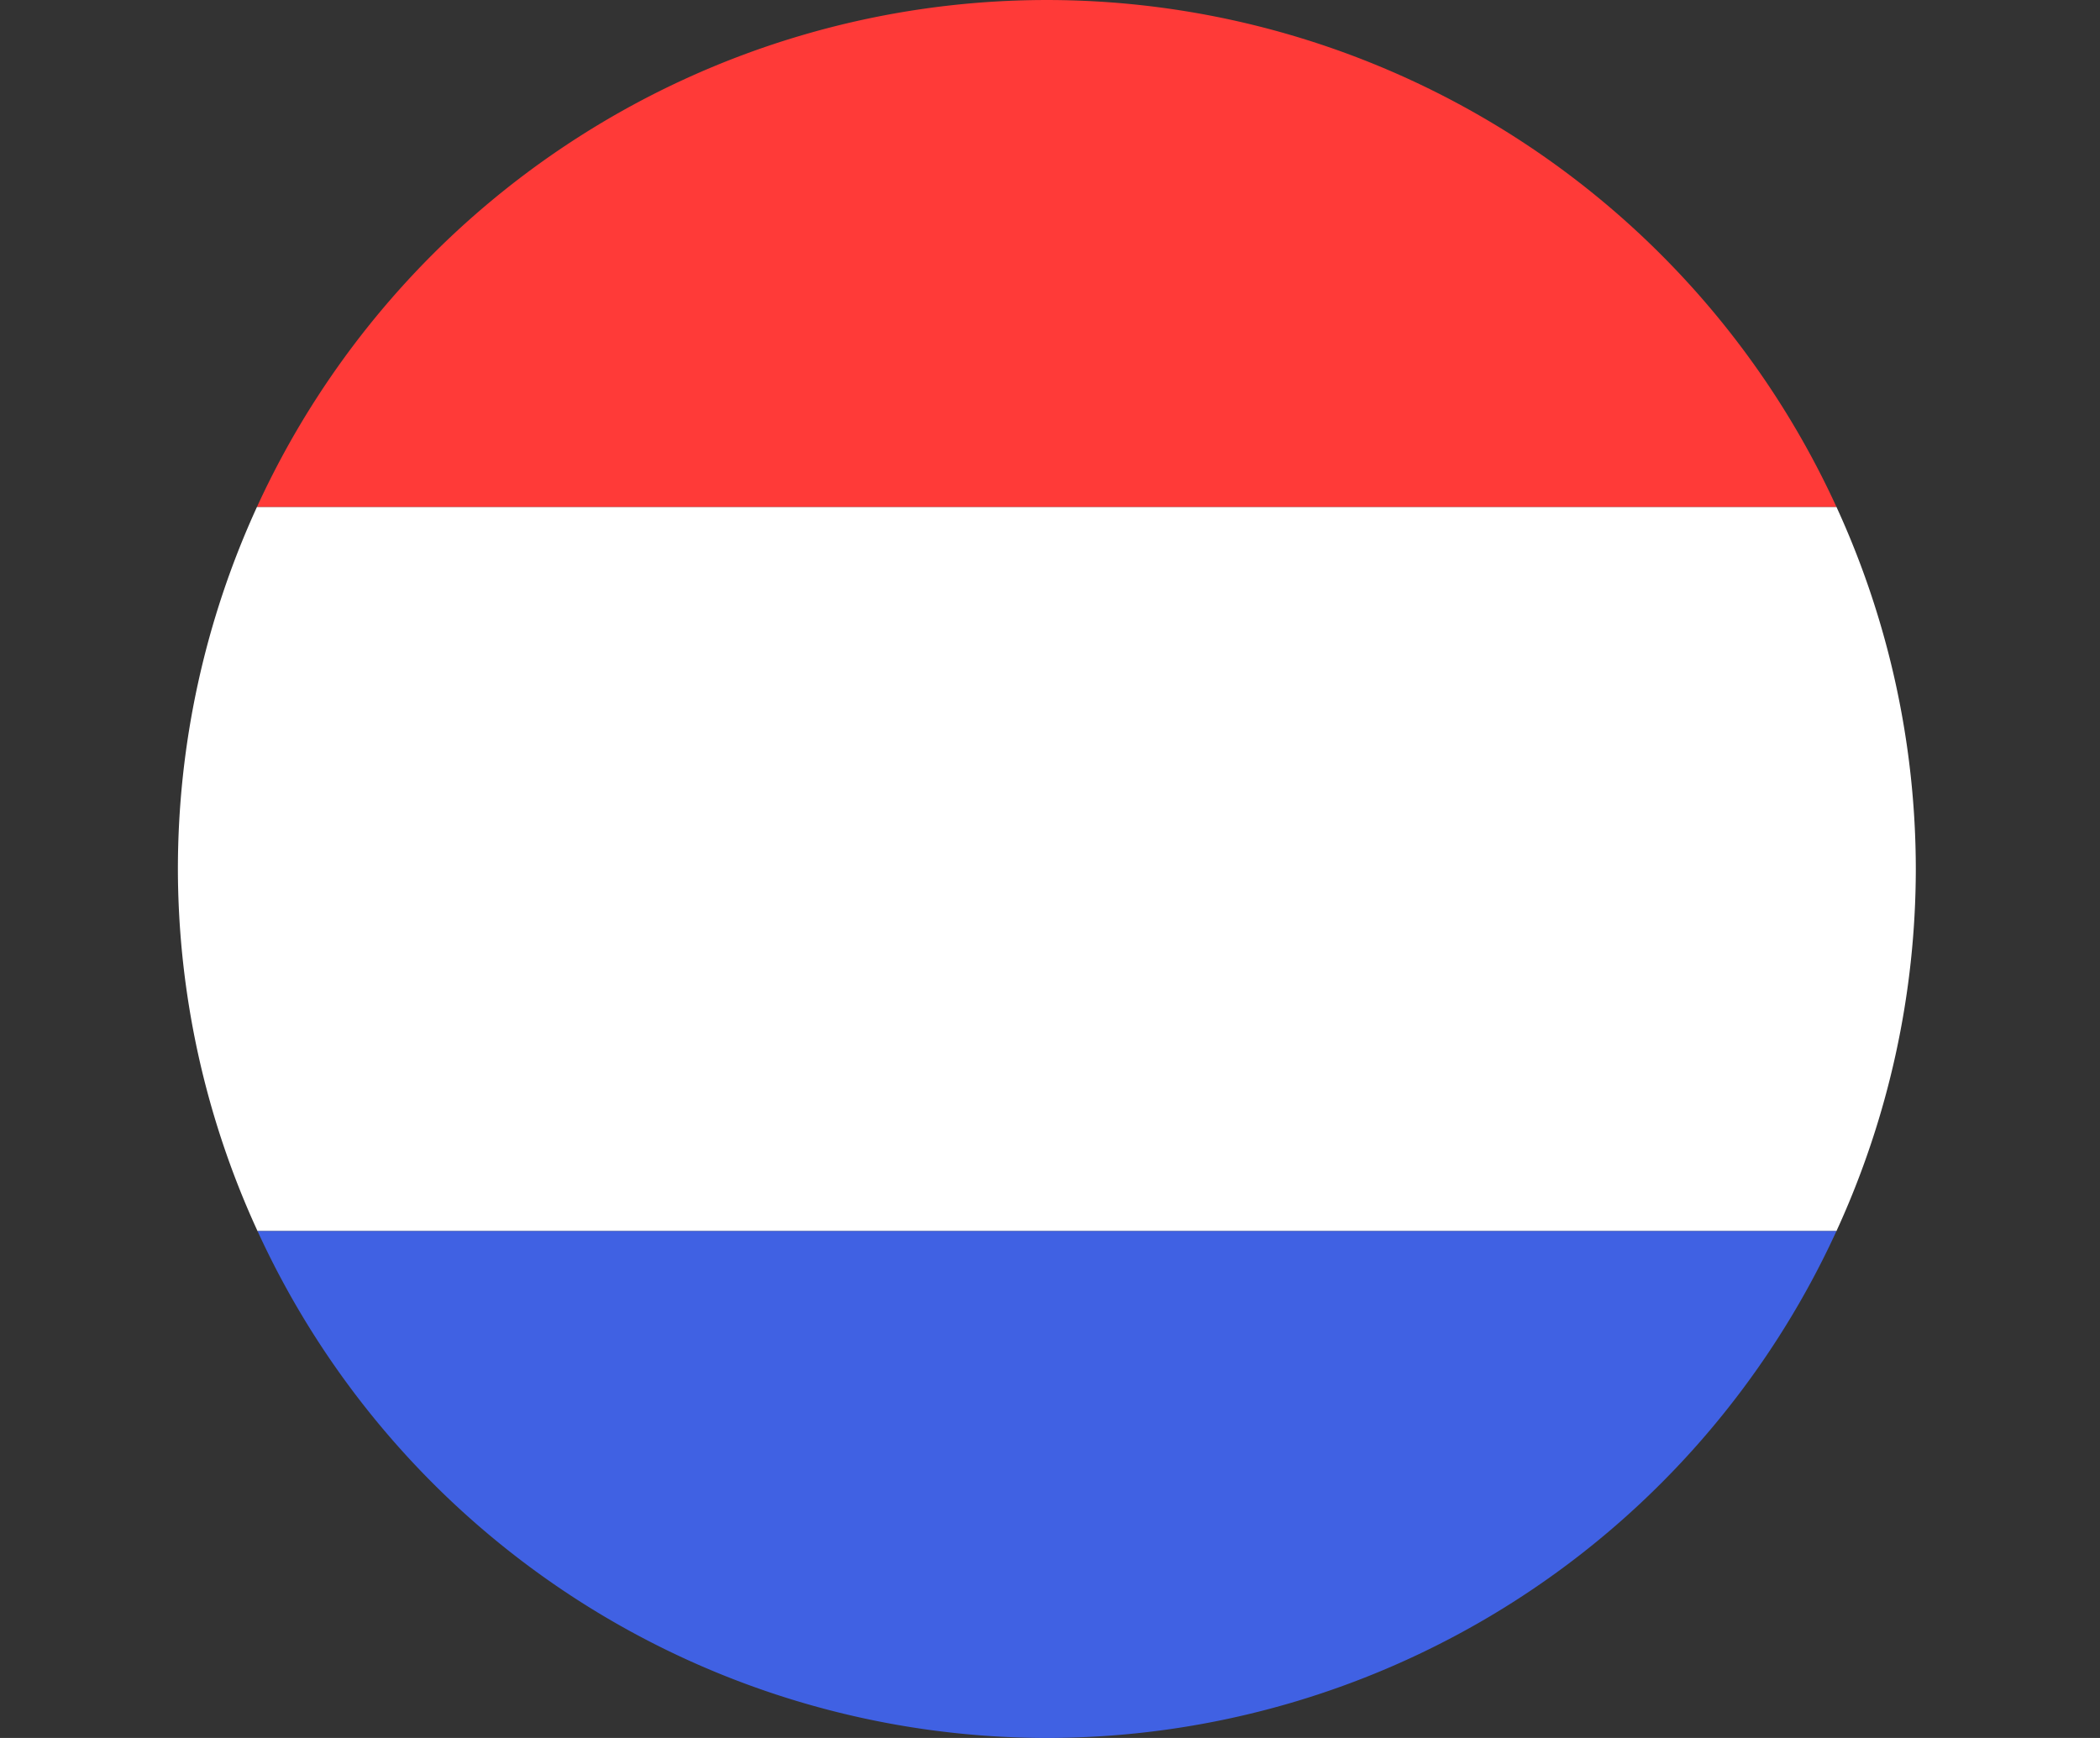
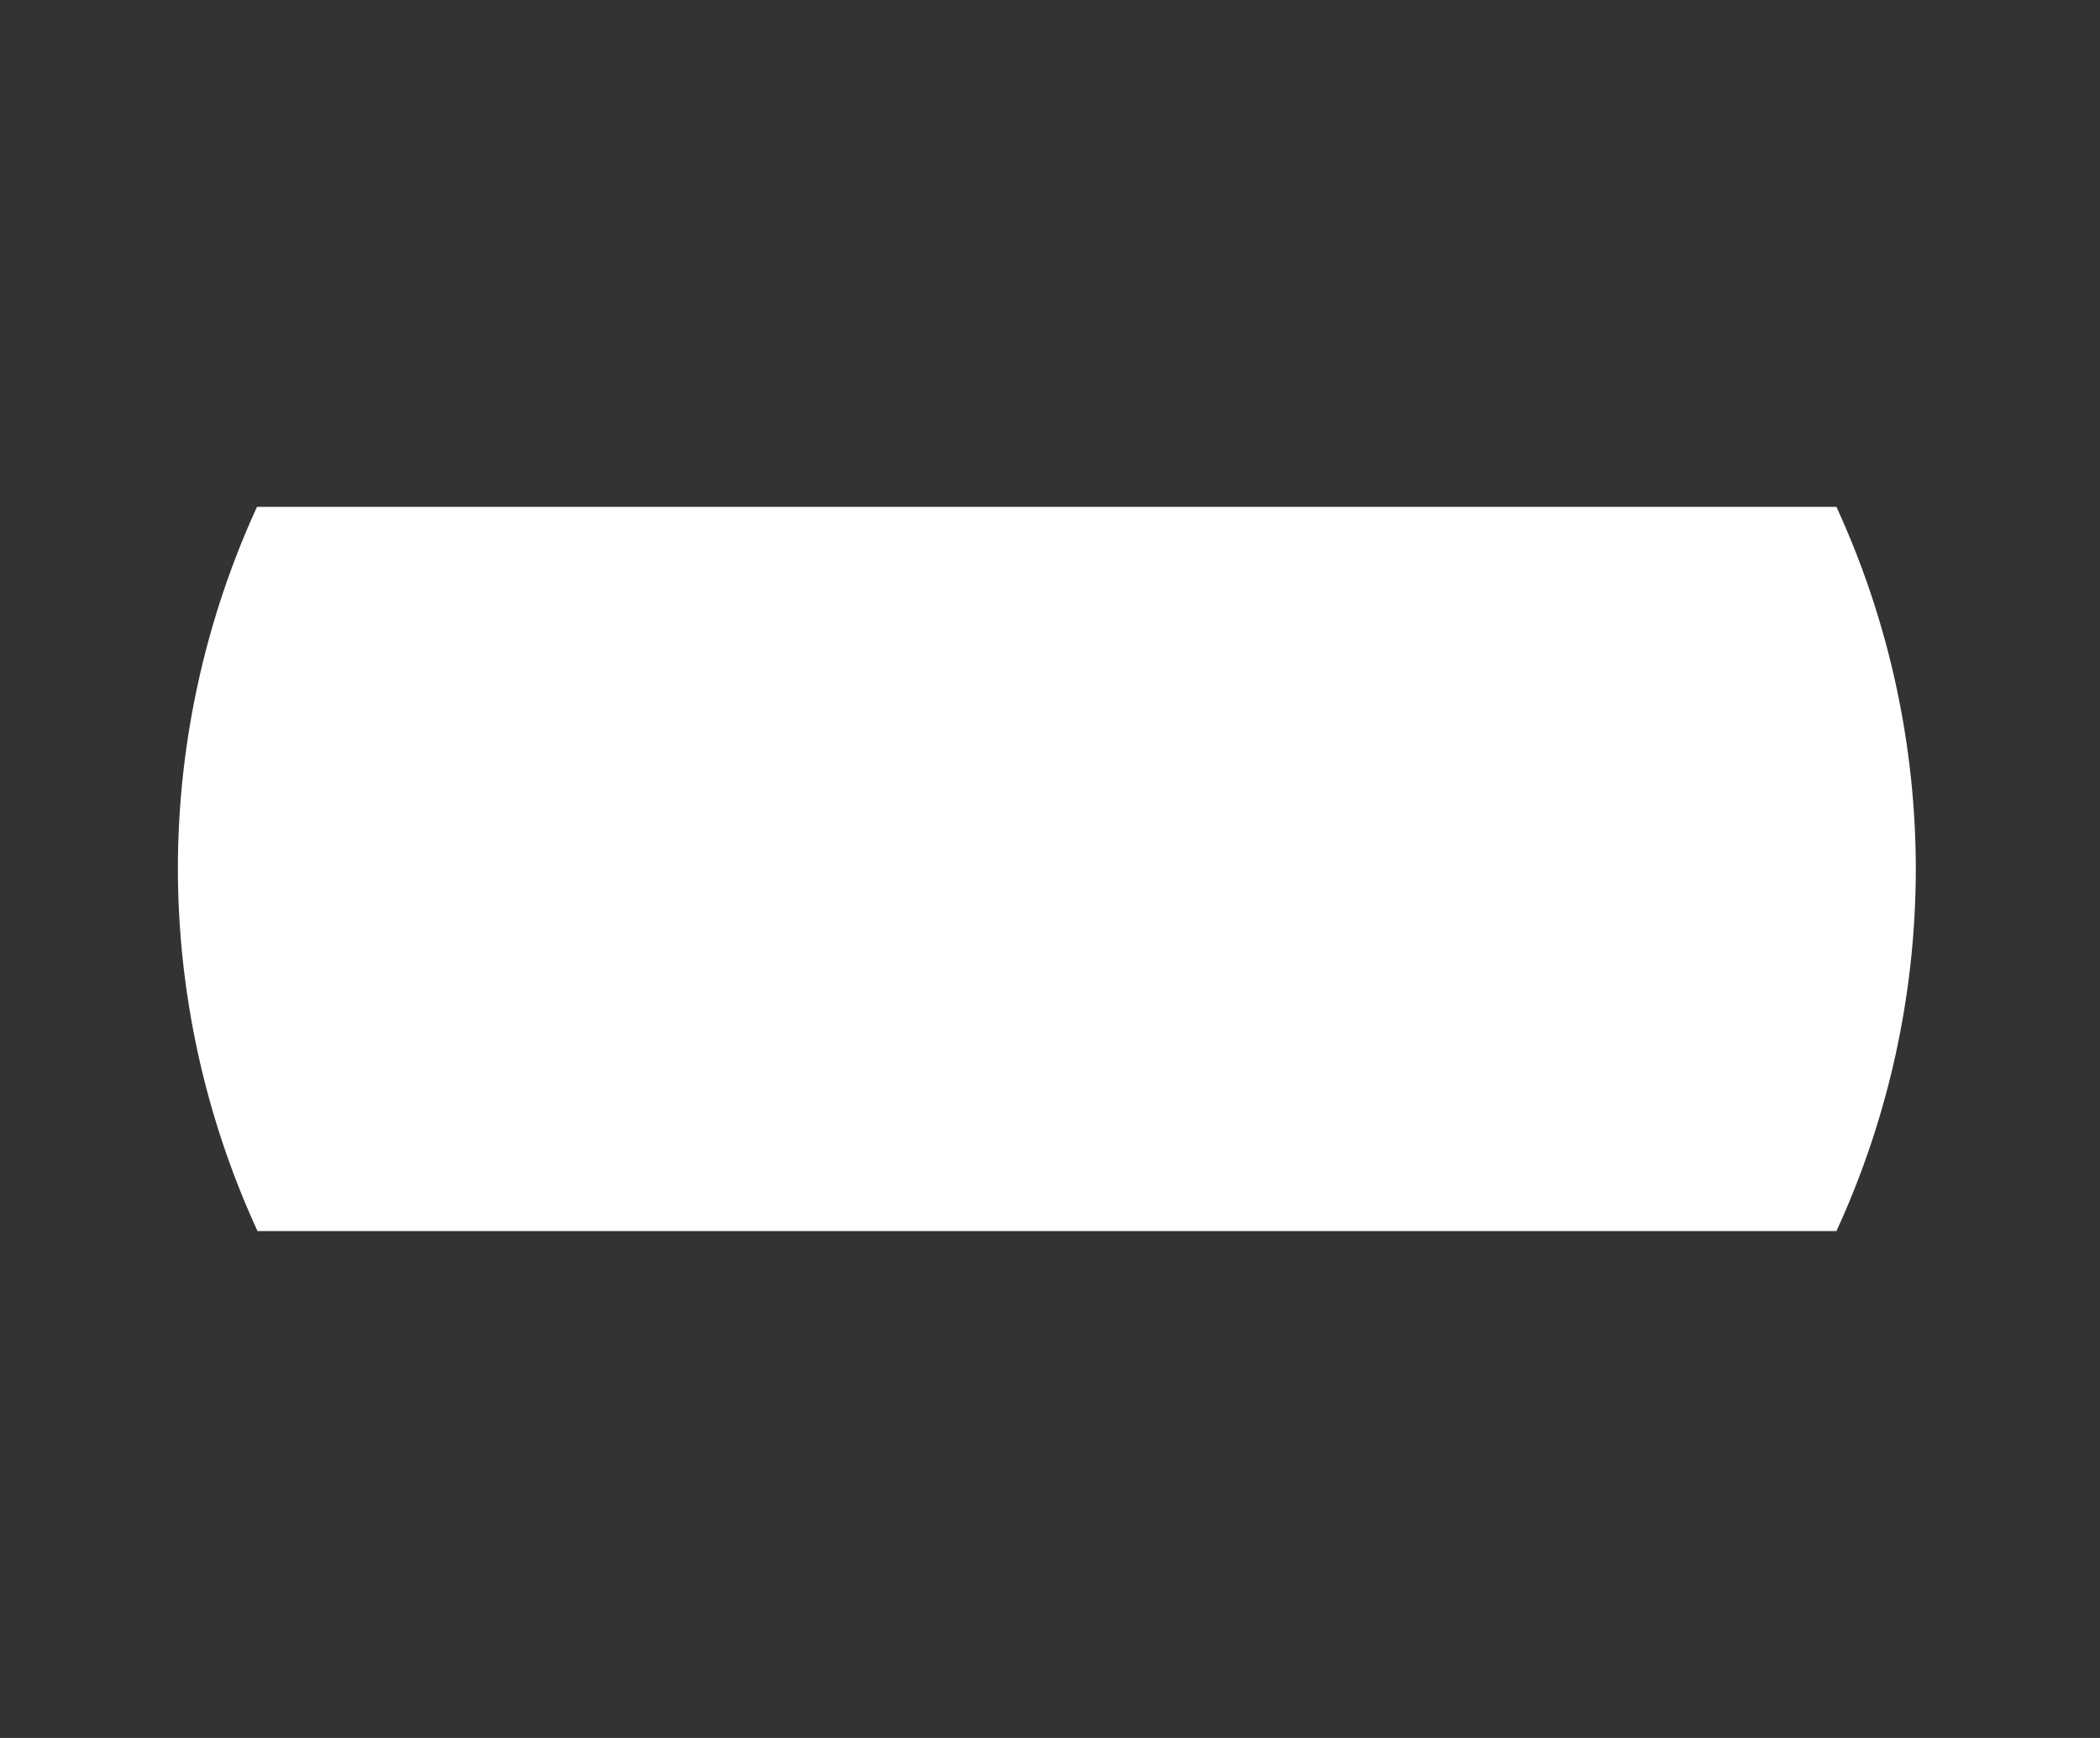
<svg xmlns="http://www.w3.org/2000/svg" xmlns:ns1="http://www.inkscape.org/namespaces/inkscape" xmlns:ns2="http://sodipodi.sourceforge.net/DTD/sodipodi-0.dtd" width="29" height="24" viewBox="0 0 7.673 6.35" version="1.1" id="svg5" xml:space="preserve" ns1:version="1.2.1 (9c6d41e410, 2022-07-14)">
  <rect x="0" y="0" width="7.673" height="6.35" fill="#333333" stroke="none" />
  <ns2:namedview id="namedview7" pagecolor="#ffffff" bordercolor="#000000" borderopacity="0.25" ns1:showpageshadow="2" ns1:pageopacity="0.0" ns1:pagecheckerboard="0" ns1:deskcolor="#d1d1d1" ns1:document-units="mm" showgrid="false" ns1:zoom="7.8159637" ns1:cx="29.107095" ns1:cy="15.161278" ns1:window-width="1920" ns1:window-height="1057" ns1:window-x="-8" ns1:window-y="-8" ns1:window-maximized="1" ns1:current-layer="layer1" />
  <defs id="defs2" />
  <g ns1:label="Calque 1" ns1:groupmode="layer" id="layer1">
    <path id="rect260-1" style="fill:#ffffff;fill-opacity:1;stroke-width:0.233" d="M 0.65,3.175 A 3.175,3.175 0 0 0 0.941,4.498 H 6.71 A 3.175,3.175 0 0 0 7,3.175 3.175,3.175 0 0 0 6.71,1.852 H 0.939 A 3.175,3.175 0 0 0 0.65,3.175 Z" />
-     <path id="rect260-4" style="fill:#ff3a38;fill-opacity:1;stroke-width:0.233" d="M 0.939,1.852 H 6.71 A 3.175,3.175 0 0 0 3.825,0 3.175,3.175 0 0 0 0.939,1.852 Z" />
-     <path id="rect260" style="fill:#4061e3;fill-opacity:1;stroke-width:0.233" d="M 0.941,4.498 A 3.175,3.175 0 0 0 3.825,6.35 3.175,3.175 0 0 0 6.71,4.498 Z" />
  </g>
</svg>